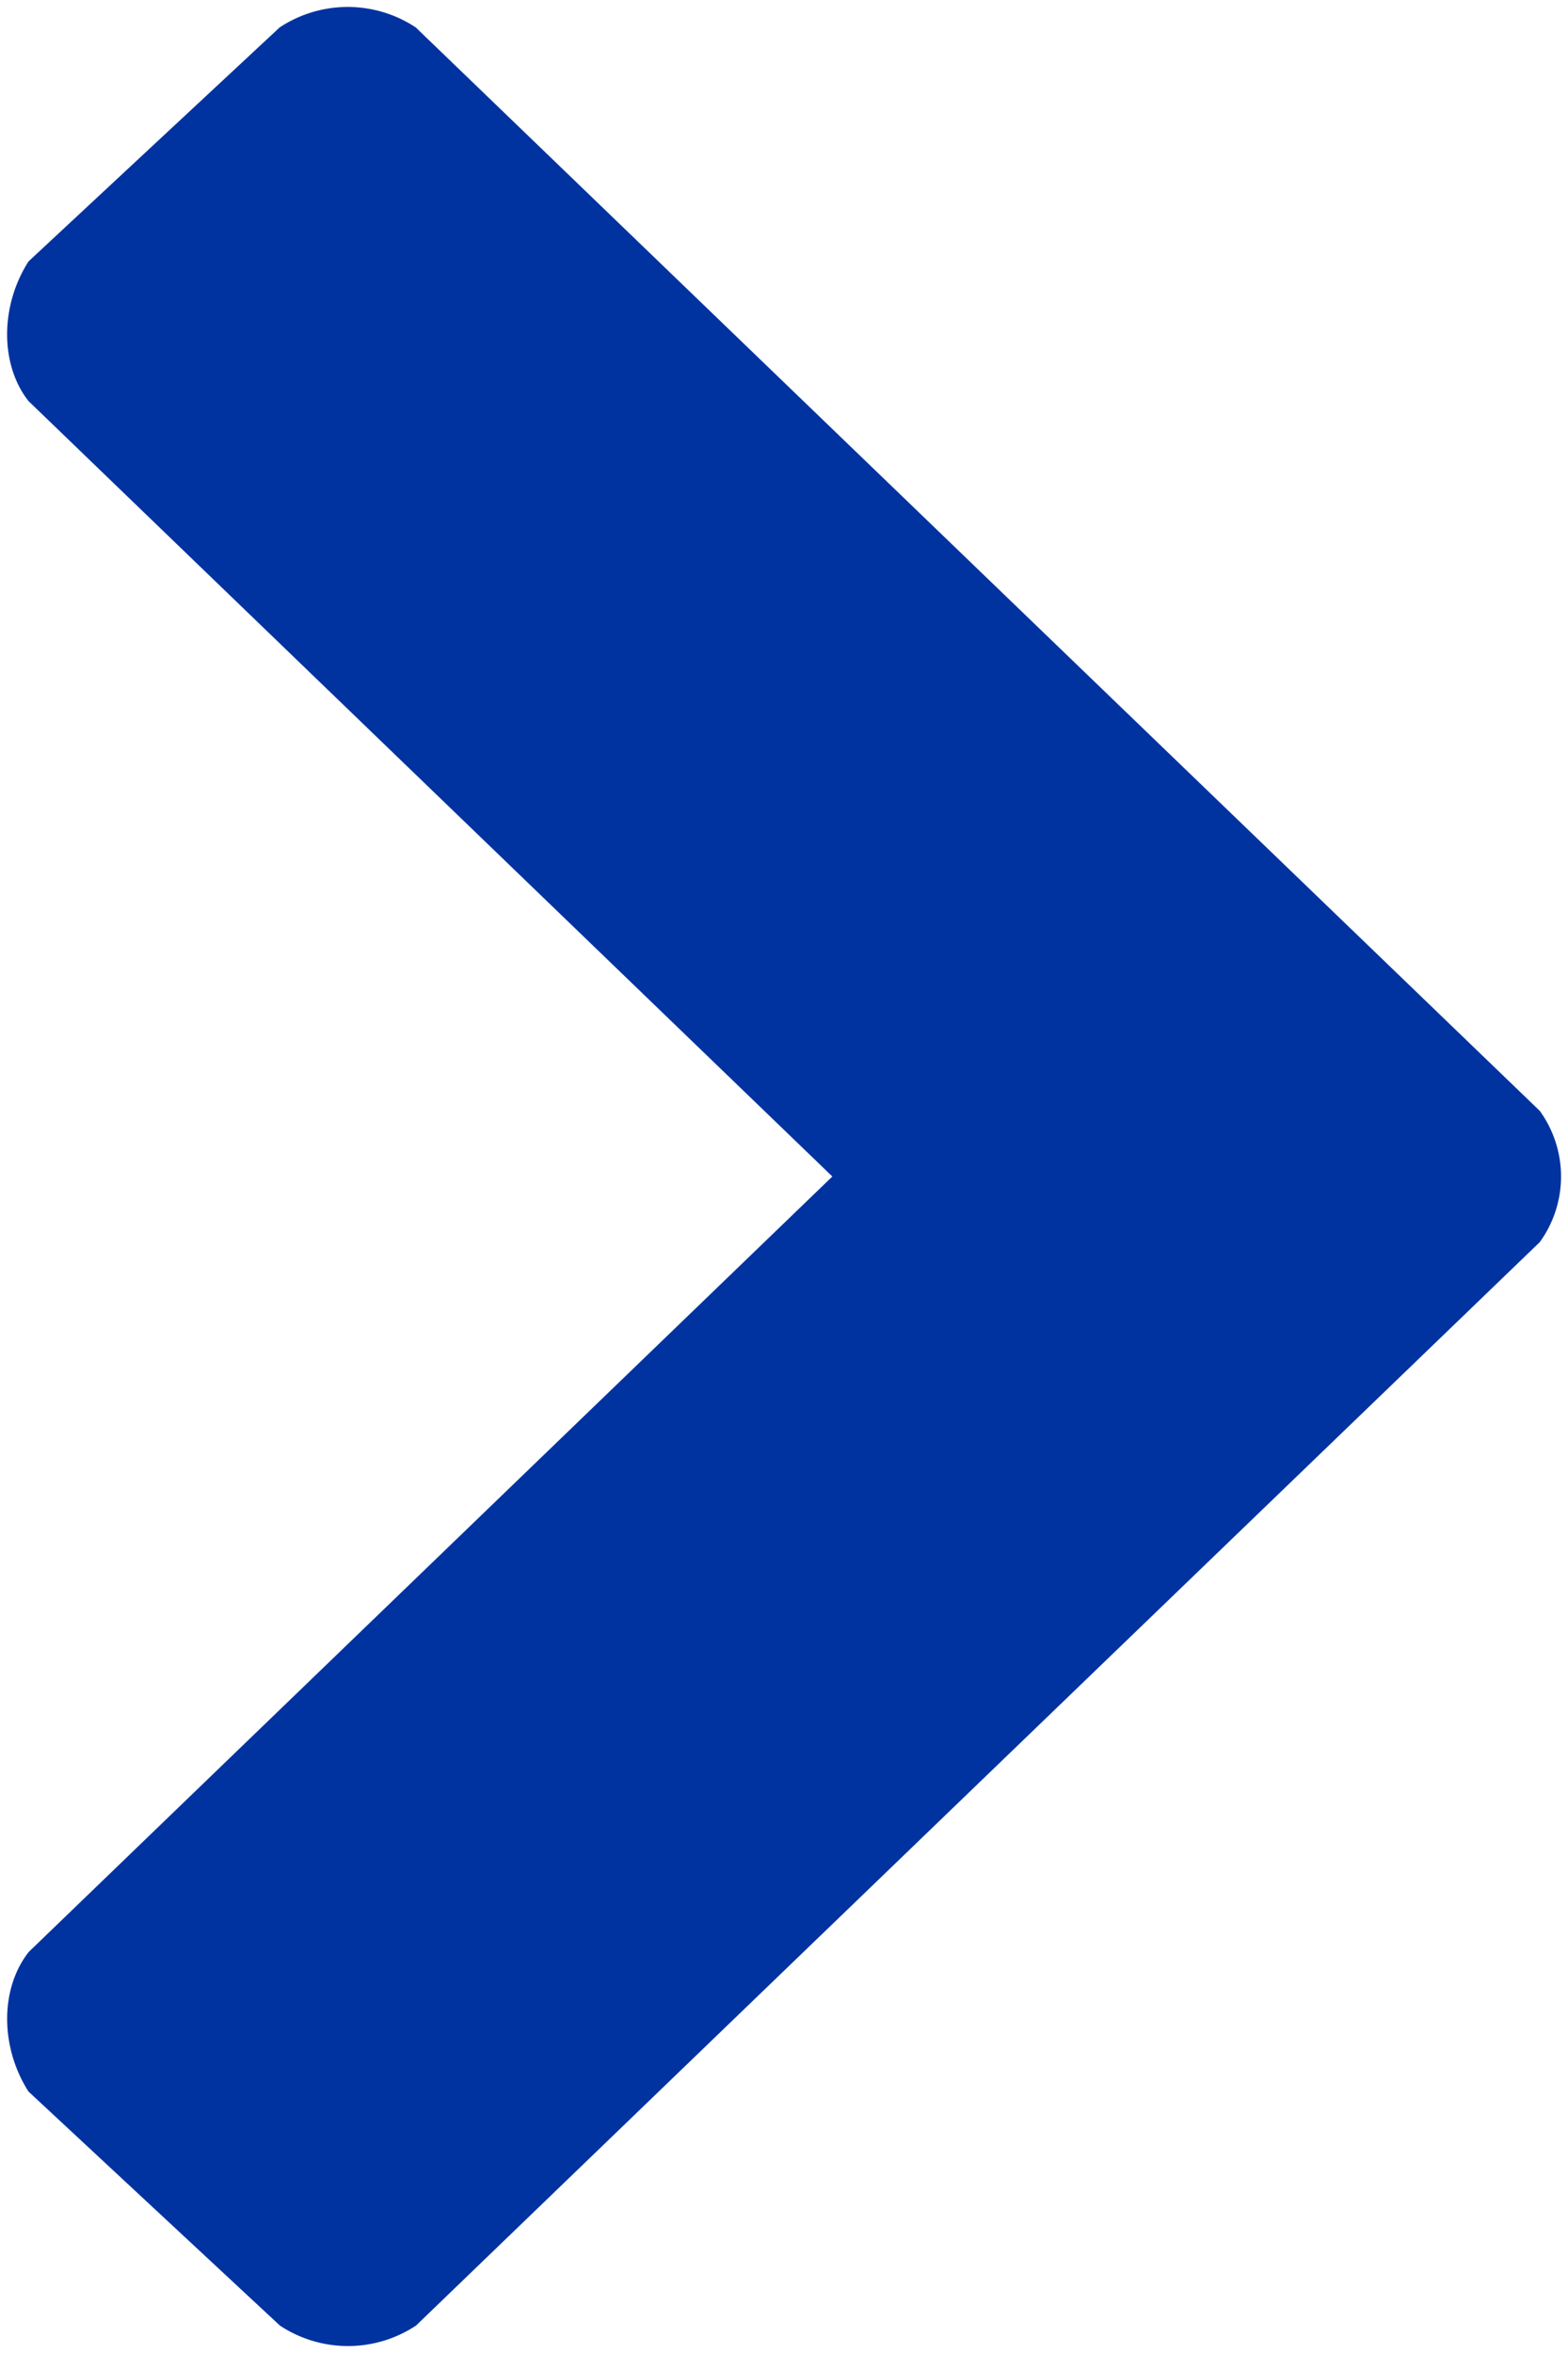
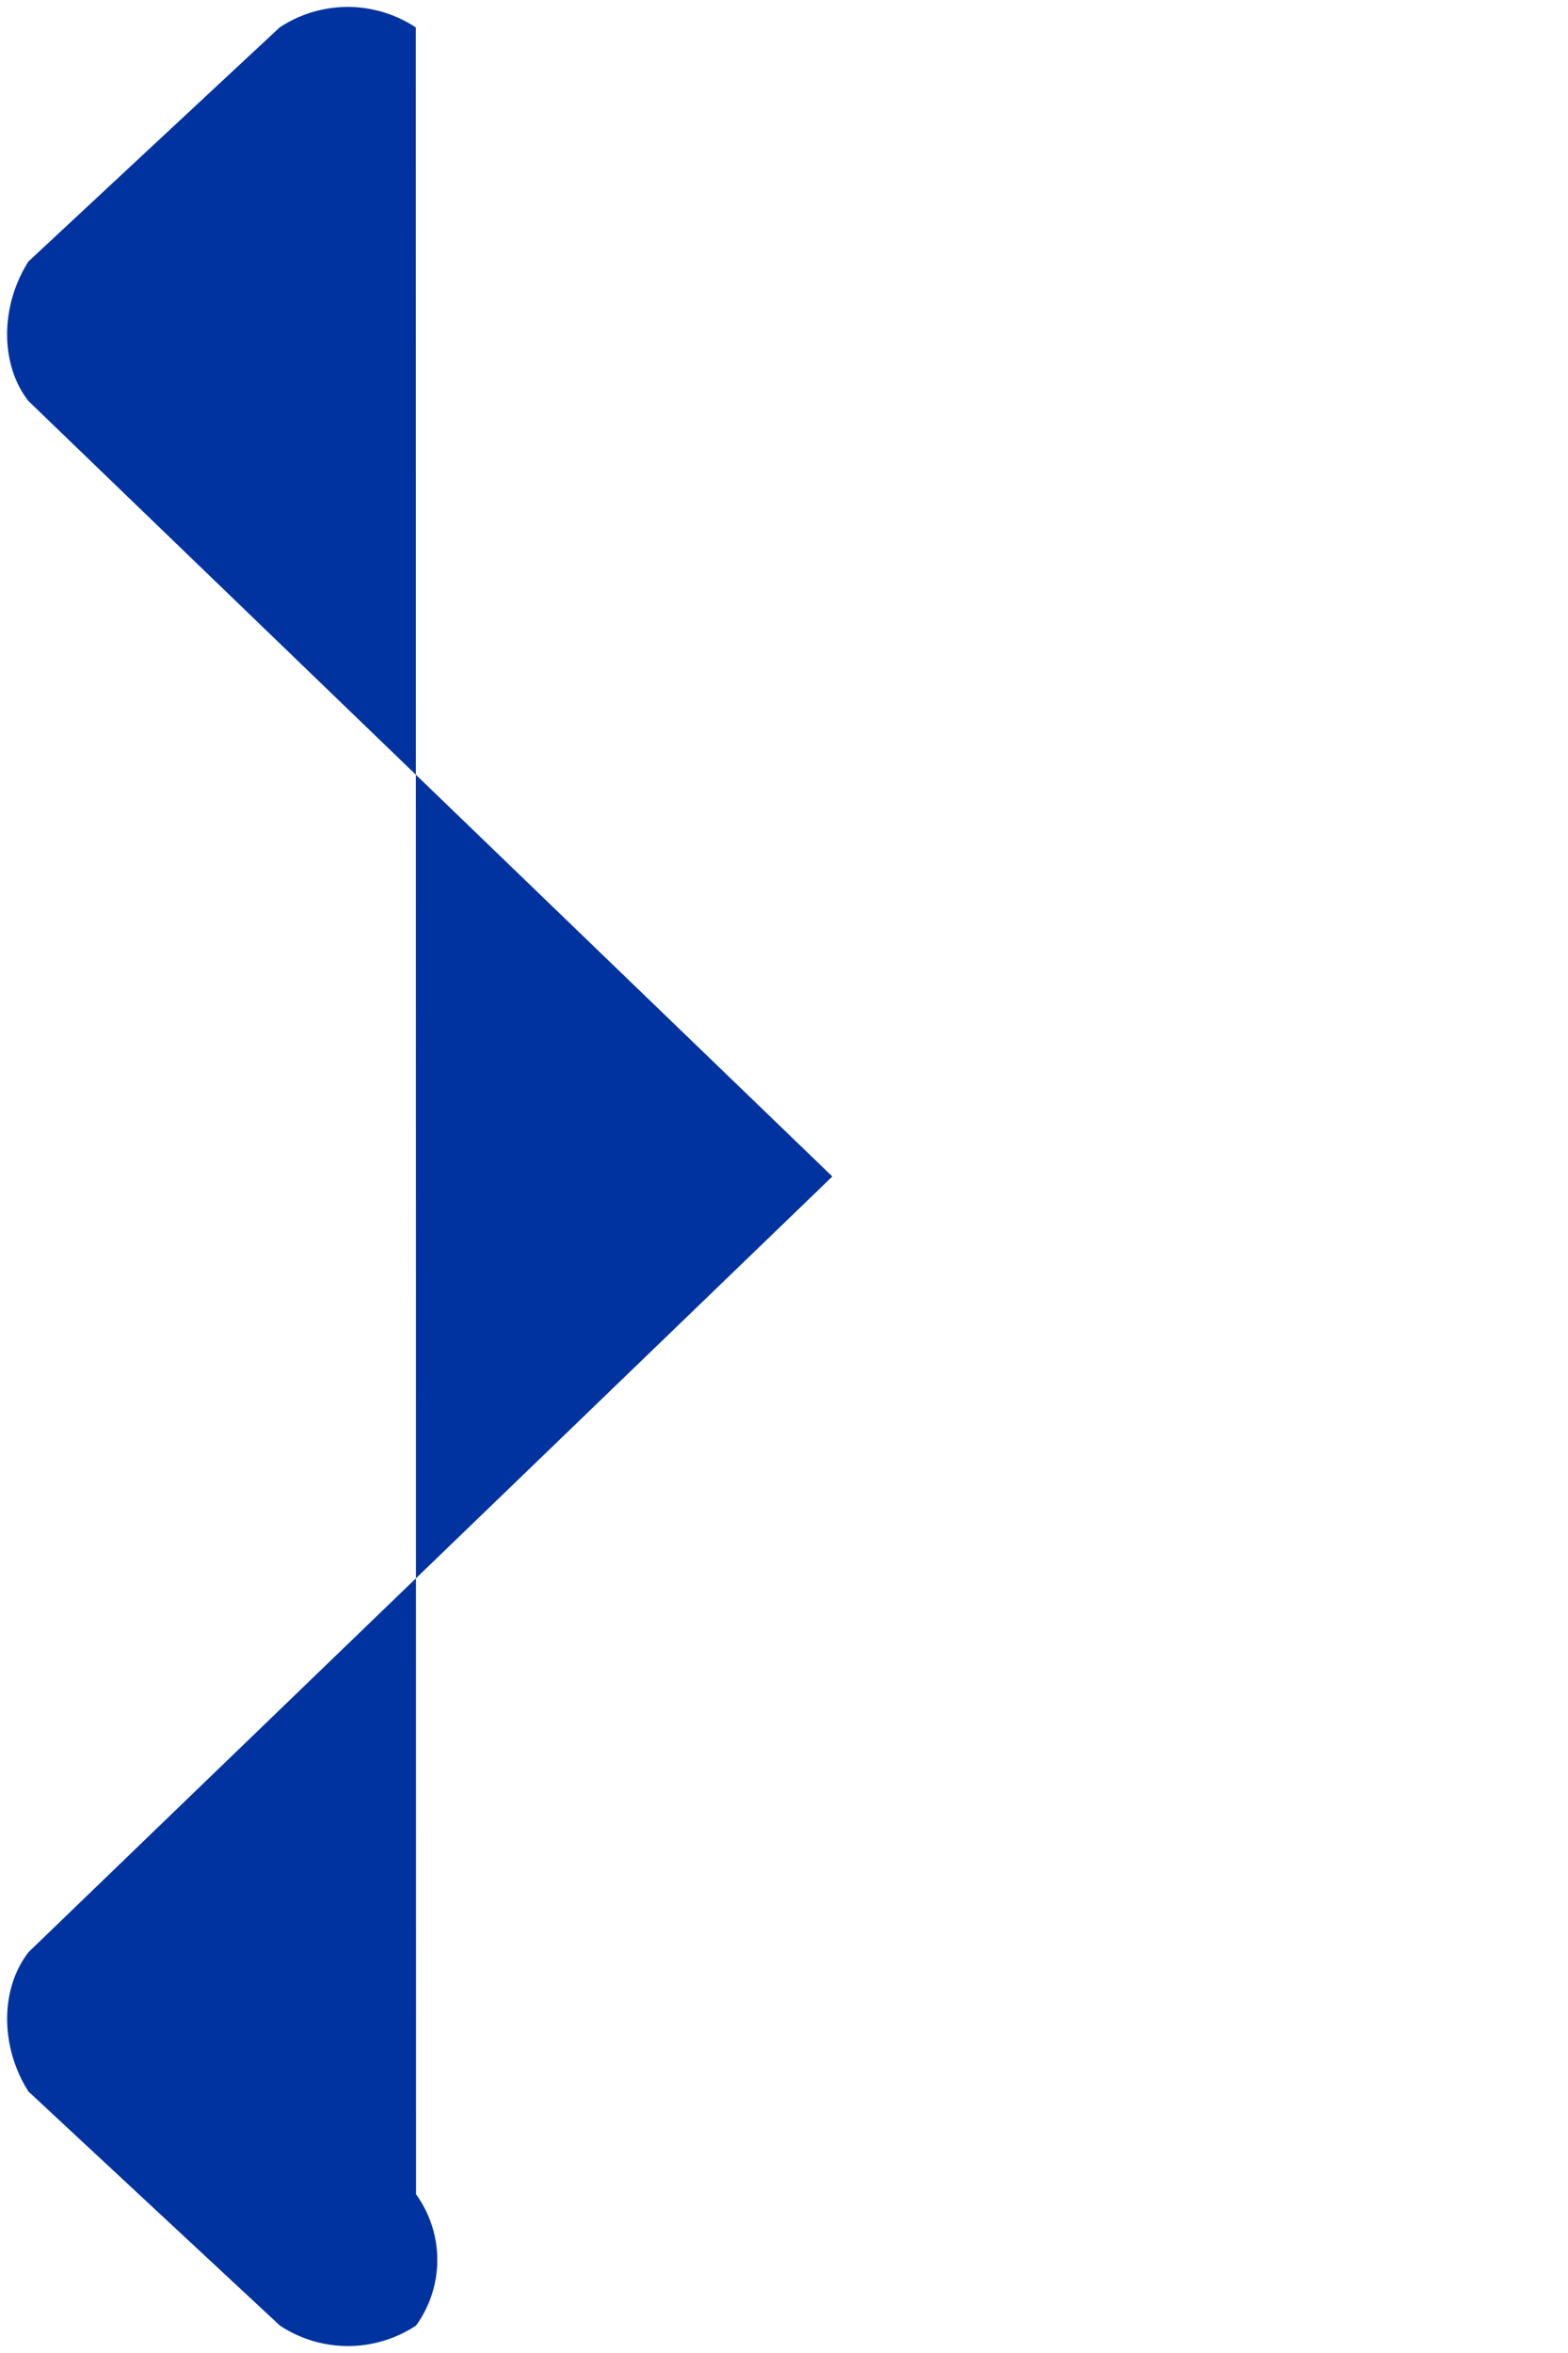
<svg xmlns="http://www.w3.org/2000/svg" width="6" height="9" viewBox="0 0 6 9">
  <g>
    <g>
-       <path fill="#0033a0" d="M1.592 8.895l4.3-4.144a.428.428 0 0 0 0-.502L1.591.105a.472.472 0 0 0-.521 0L.109 1c-.109.171-.109.395 0 .534L3.185 4.5.11 7.466C0 7.606 0 7.829.109 8l.962.895a.472.472 0 0 0 .521 0z" />
+       <path fill="#0033a0" d="M1.592 8.895a.428.428 0 0 0 0-.502L1.591.105a.472.472 0 0 0-.521 0L.109 1c-.109.171-.109.395 0 .534L3.185 4.5.11 7.466C0 7.606 0 7.829.109 8l.962.895a.472.472 0 0 0 .521 0z" />
    </g>
  </g>
</svg>